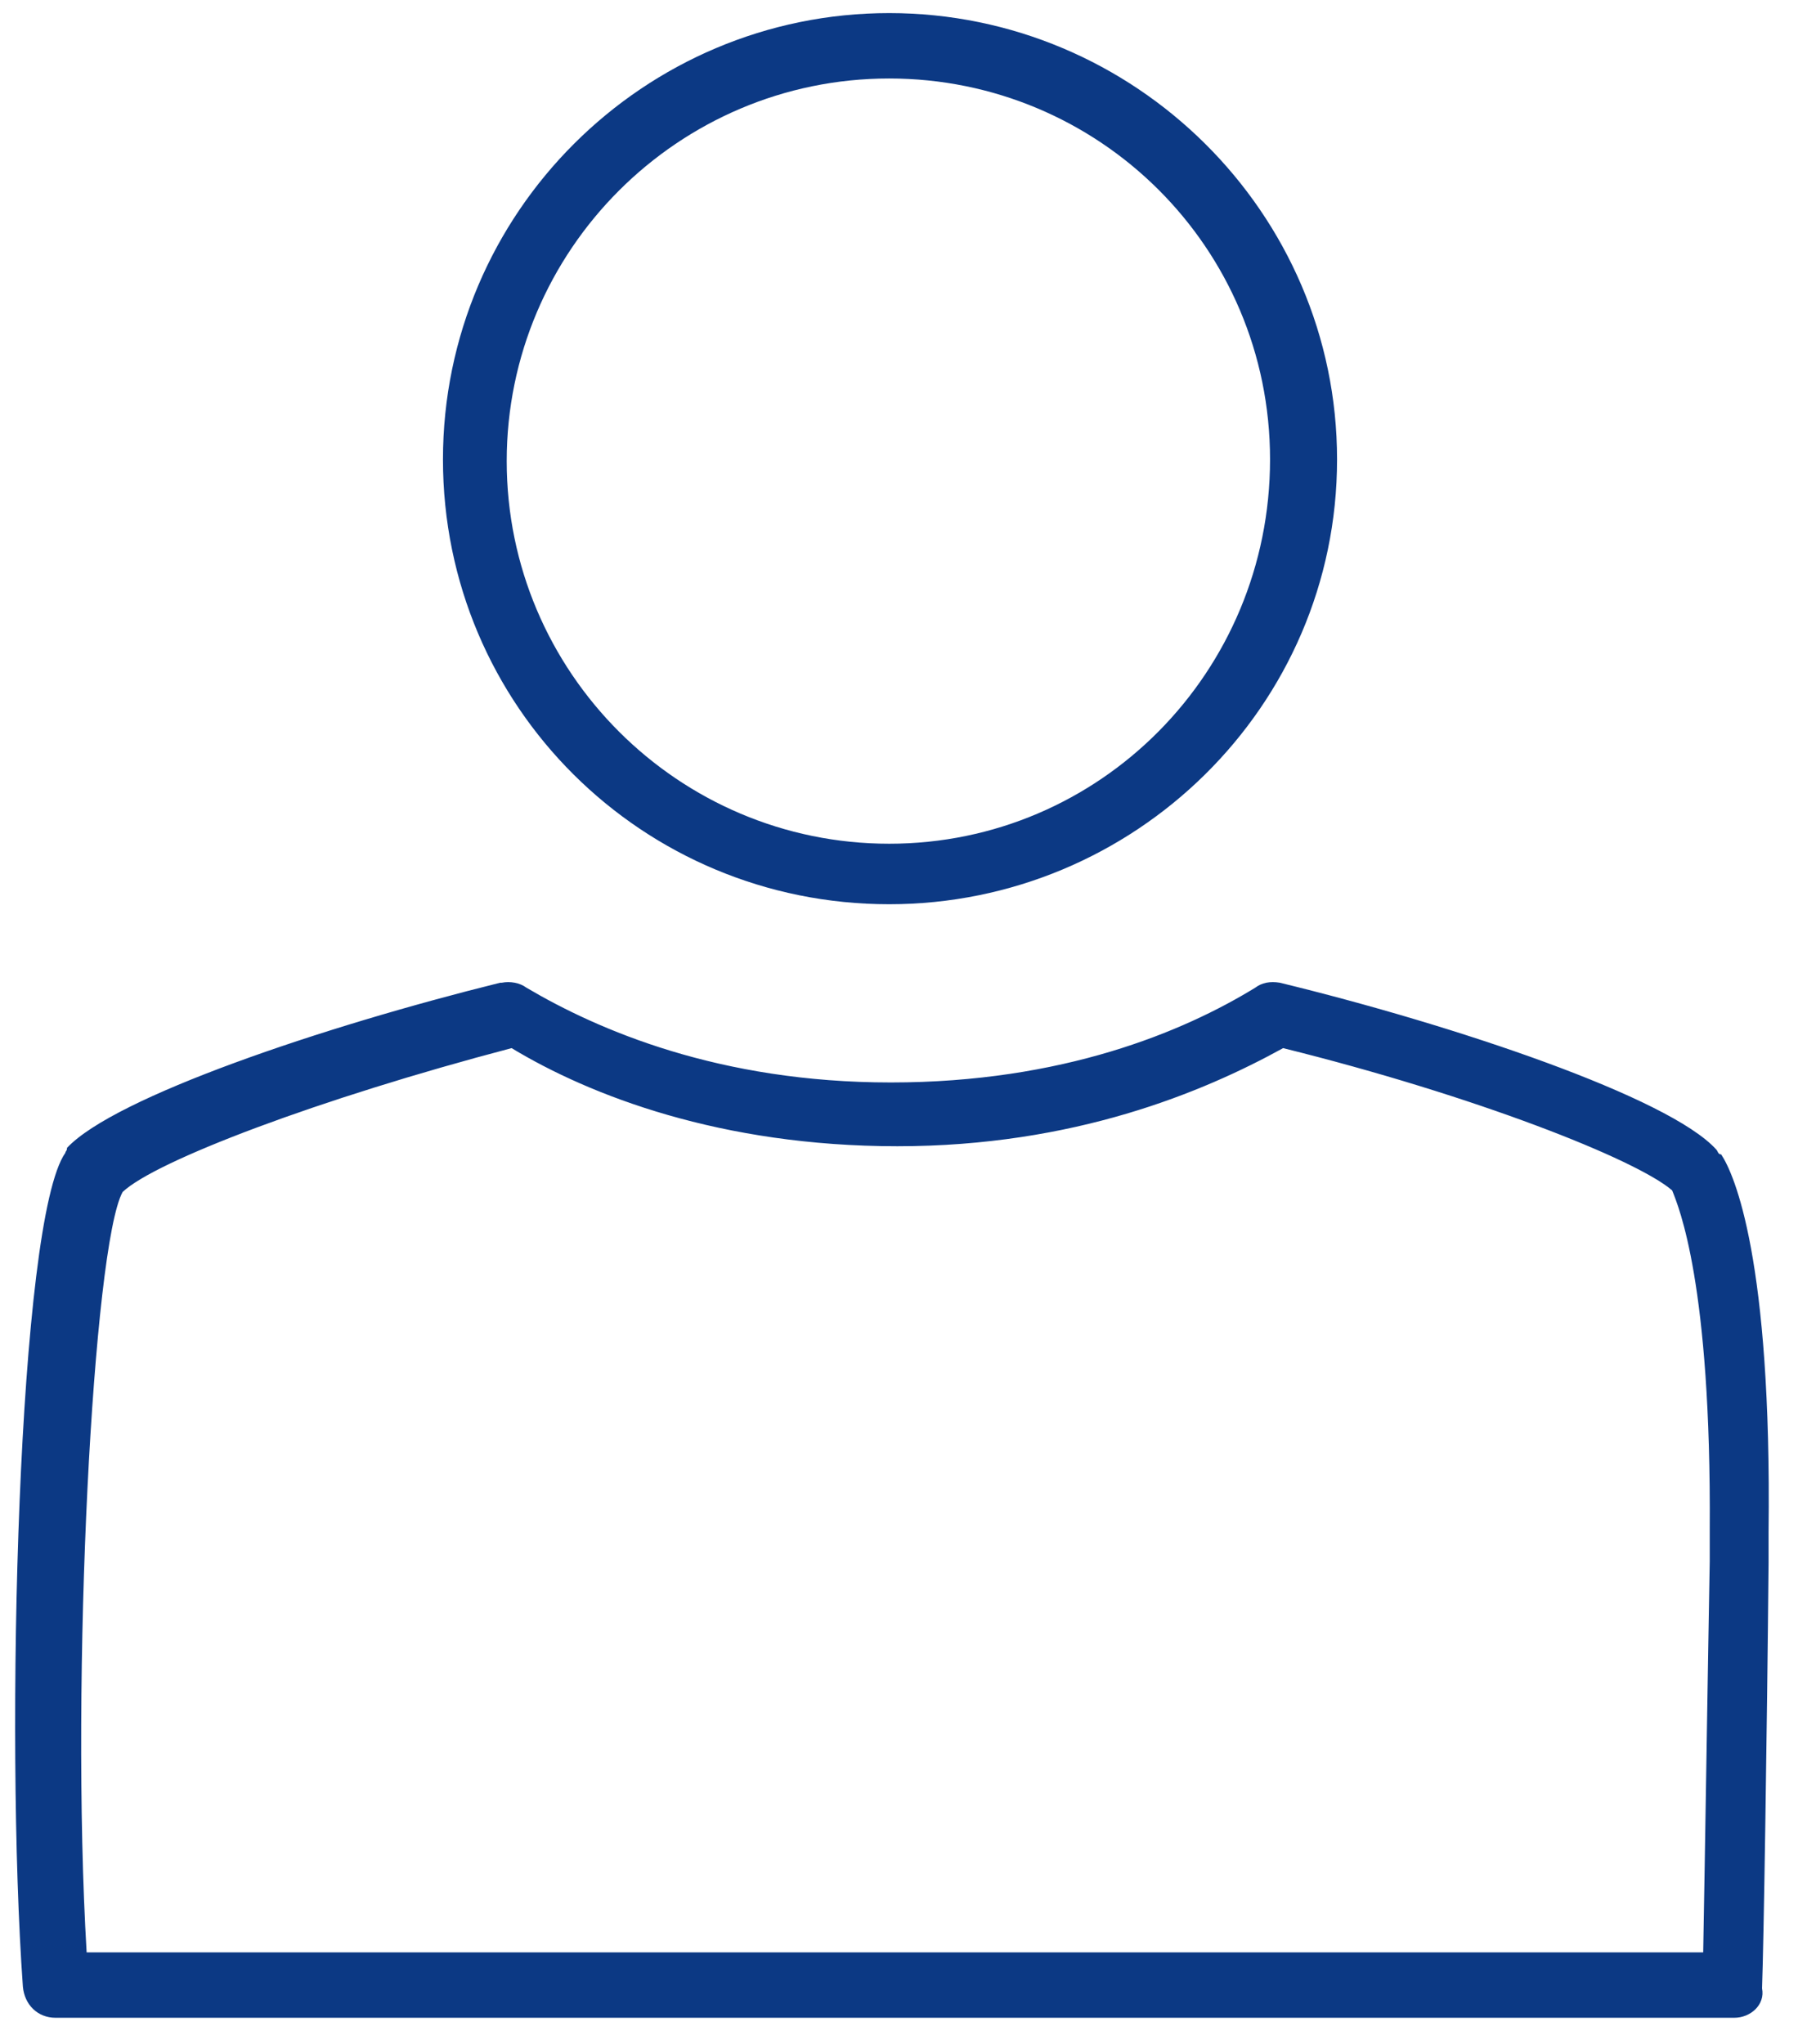
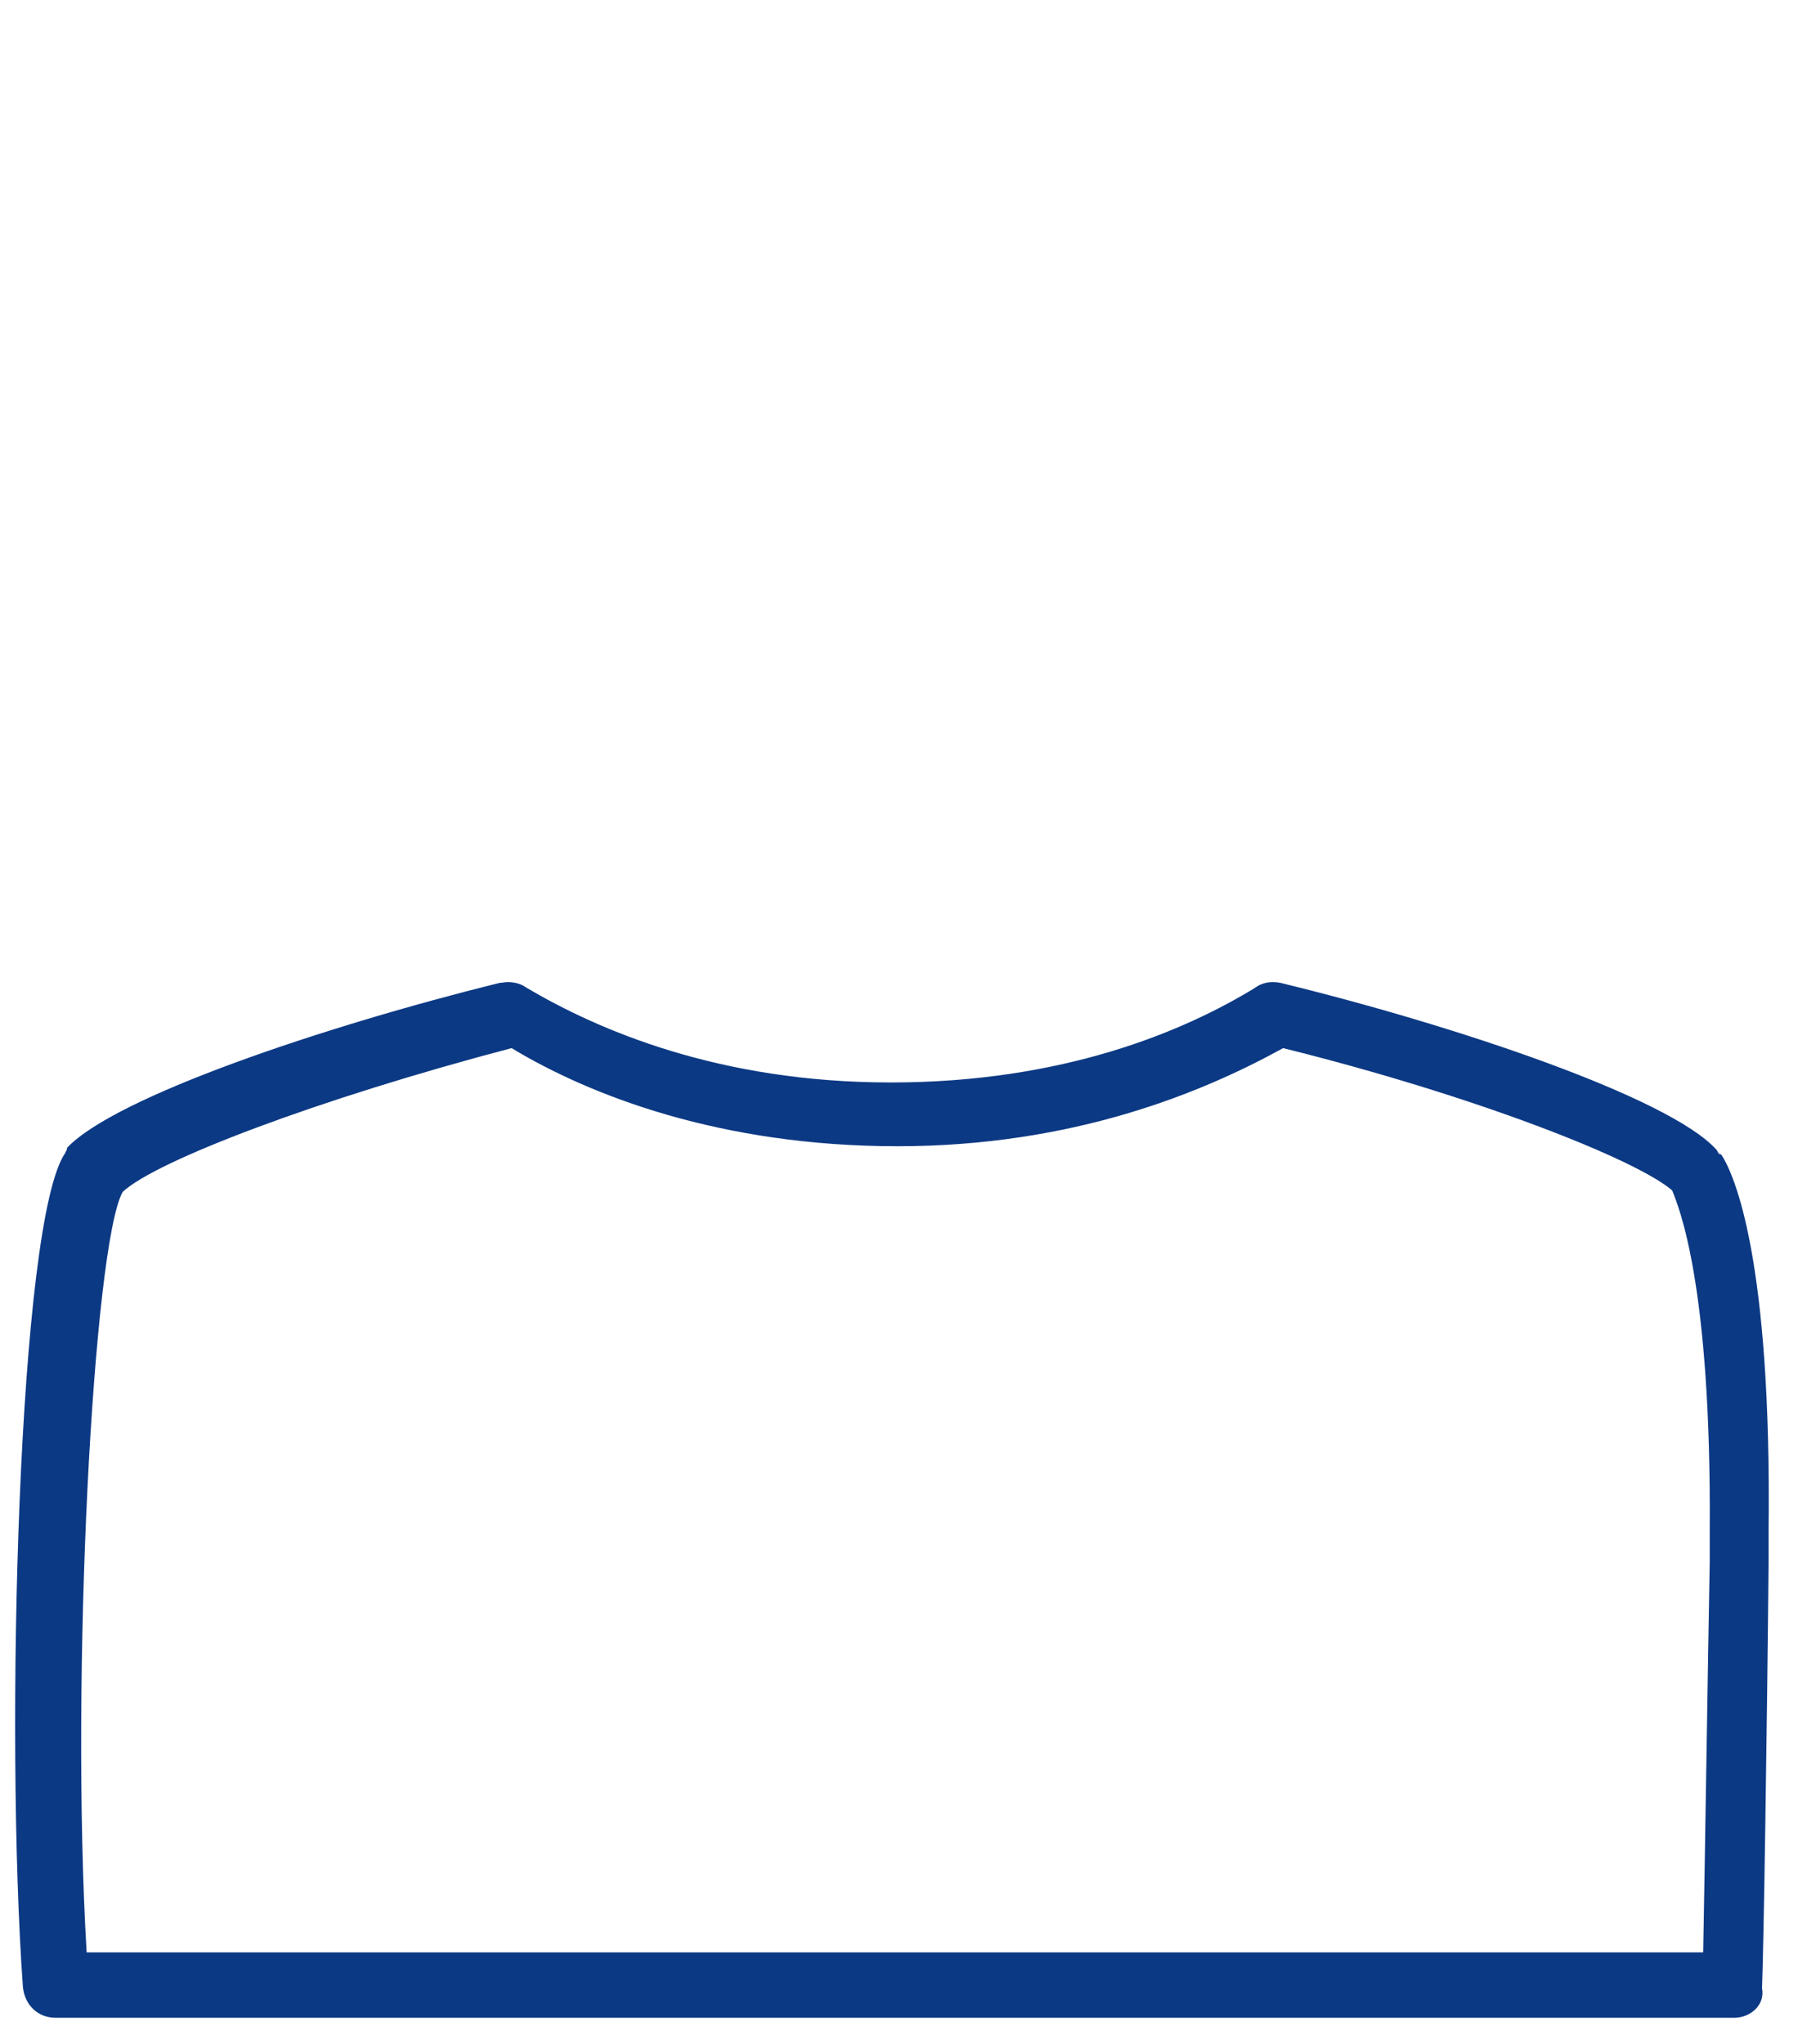
<svg xmlns="http://www.w3.org/2000/svg" width="110px" height="125px" version="1.1" id="Ebene_1" x="0px" y="0px" viewBox="0 0 110 125" style="enable-background:new 0 0 110 125;" xml:space="preserve">
  <style type="text/css">
	.st0{fill:#0C3984;}
</style>
  <title>Icon Chemtech</title>
  <desc>Created with Sketch.</desc>
  <g>
    <g>
      <path class="st0" d="M106.1,123.4H3.4c-1.1,0-1.9-0.8-2-1.9c-1.1-15.3-0.3-46.9,2.6-51c0-0.1,0.1-0.1,0.1-0.3    c2.9-3.1,15.6-7.4,26.5-10.1h0.1c0.5-0.1,1.1,0,1.5,0.3c4.4,2.6,11.8,5.8,22.3,5.8s17.9-3.1,22.3-5.8c0.4-0.3,0.9-0.4,1.5-0.3    c10.7,2.6,23.8,7,26.7,10.2c0.1,0.1,0.1,0.3,0.3,0.3c0.8,1.2,3.1,6.4,2.9,23.1v1.9c-0.1,10.7-0.3,23.4-0.4,26    C108,122.6,107.1,123.4,106.1,123.4z M5.3,119.4h98.9c0.1-5.3,0.3-18.5,0.4-23.9v-1.9c0.1-15.1-1.9-19.8-2.3-20.8    c-2.2-1.9-12.1-5.8-23.8-8.7c-4.9,2.7-12.8,6-23.6,6s-18.8-3.1-23.6-6C19.5,67.2,9.5,71,7.5,72.9C5.7,76.2,4.3,102.5,5.3,119.4z" />
    </g>
    <g>
-       <path class="st0" d="M54.4,55.3c-15.1,0-27.3-12.1-27.3-27.2S39.4,0.8,54.4,0.8S81.8,13,81.8,28.1S69.4,55.3,54.4,55.3z M54.4,4.8    c-12.9,0-23.4,10.5-23.4,23.4s10.5,23.4,23.4,23.4s23.3-10.5,23.3-23.5S67.2,4.8,54.4,4.8z" />
-     </g>
+       </g>
  </g>
</svg>